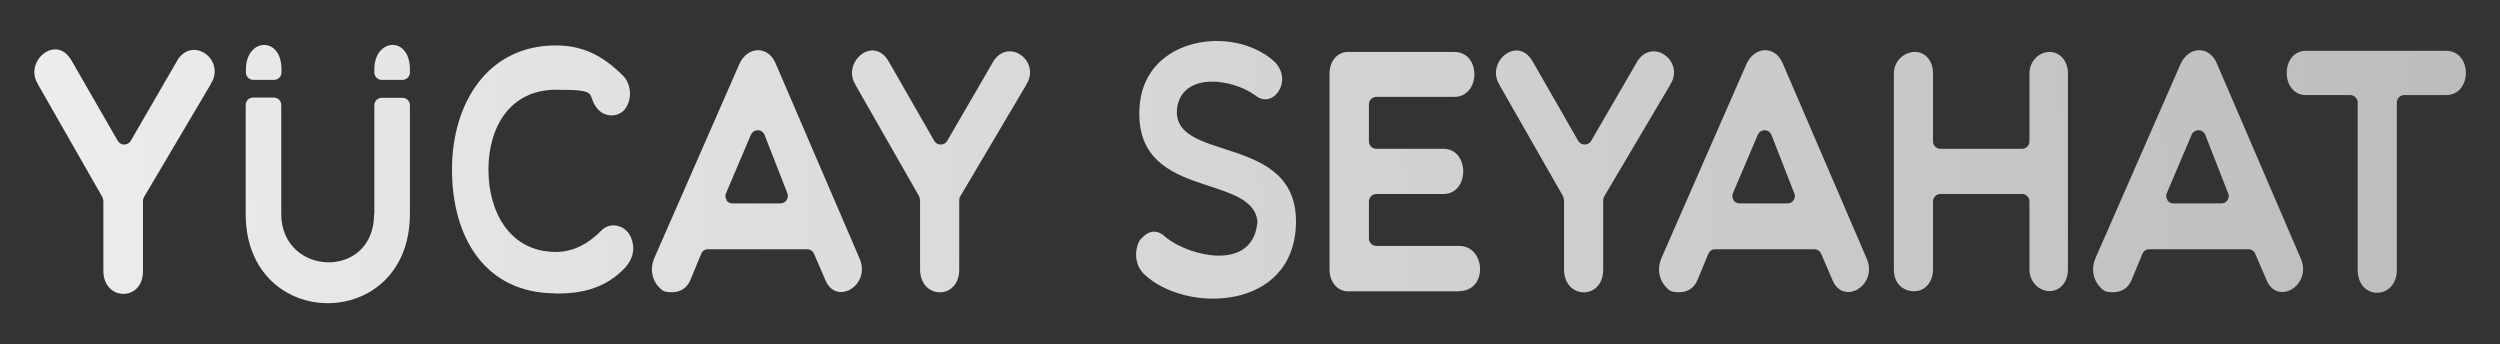
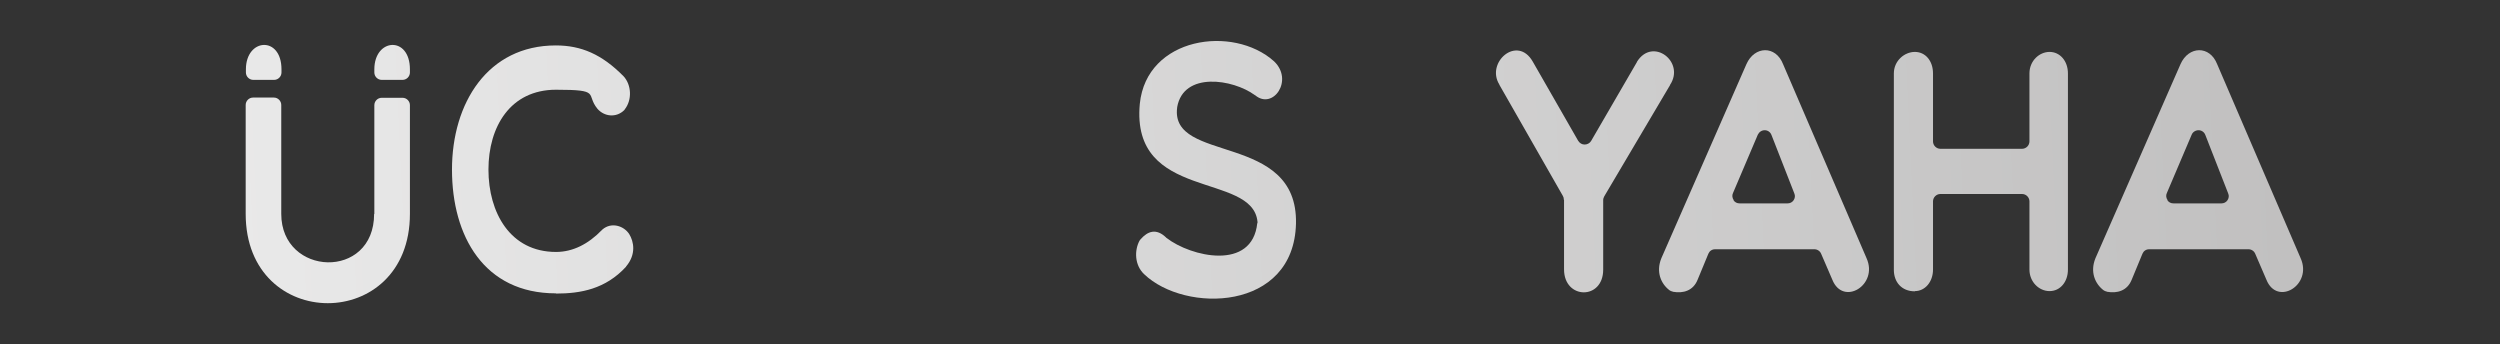
<svg xmlns="http://www.w3.org/2000/svg" xmlns:xlink="http://www.w3.org/1999/xlink" id="katman_1" version="1.1" viewBox="0 0 1117.3 153.8">
  <rect x="0" y="0" width="1117.3" height="153.8" fill="#333333" stroke="none" />
  <defs>
    <style>
      .st0 {
        fill: url(#Adsız_degrade_612);
      }

      .st1 {
        fill: url(#Adsız_degrade_67);
      }

      .st2 {
        fill: url(#Adsız_degrade_610);
      }

      .st3 {
        fill: url(#Adsız_degrade_613);
      }

      .st4 {
        fill: url(#Adsız_degrade_6);
      }

      .st5 {
        fill: url(#Adsız_degrade_62);
      }

      .st6 {
        fill: url(#Adsız_degrade_63);
      }

      .st7 {
        fill: url(#Adsız_degrade_66);
      }

      .st8 {
        fill: url(#Adsız_degrade_65);
      }

      .st9 {
        fill: url(#Adsız_degrade_69);
      }

      .st10 {
        fill: url(#Adsız_degrade_64);
      }

      .st11 {
        fill: url(#Adsız_degrade_611);
      }

      .st12 {
        fill: url(#Adsız_degrade_61);
      }

      .st13 {
        fill: url(#Adsız_degrade_68);
      }
    </style>
    <linearGradient id="Adsız_degrade_6" data-name="Adsız degrade 6" x1="12.7" y1="123.9" x2="1112.8" y2="175.1" gradientTransform="translate(0 248.8) scale(1 -1)" gradientUnits="userSpaceOnUse">
      <stop offset="0" stop-color="#ededed" />
      <stop offset="0" stop-color="#ededed" />
      <stop offset="1" stop-color="#bdbcbc" />
    </linearGradient>
    <linearGradient id="Adsız_degrade_61" data-name="Adsız degrade 6" x1="12.4" y1="131.5" x2="1112.4" y2="182.7" xlink:href="#Adsız_degrade_6" />
    <linearGradient id="Adsız_degrade_62" data-name="Adsız degrade 6" x1="11.9" y1="140.4" x2="1112" y2="191.6" xlink:href="#Adsız_degrade_6" />
    <linearGradient id="Adsız_degrade_63" data-name="Adsız degrade 6" x1="11.8" y1="143.5" x2="1111.9" y2="194.7" xlink:href="#Adsız_degrade_6" />
    <linearGradient id="Adsız_degrade_64" data-name="Adsız degrade 6" x1="11.6" y1="148.2" x2="1111.6" y2="199.4" xlink:href="#Adsız_degrade_6" />
    <linearGradient id="Adsız_degrade_65" data-name="Adsız degrade 6" x1="11.3" y1="153.8" x2="1111.4" y2="205" xlink:href="#Adsız_degrade_6" />
    <linearGradient id="Adsız_degrade_66" data-name="Adsız degrade 6" x1="10.9" y1="161.9" x2="1111" y2="213.1" xlink:href="#Adsız_degrade_6" />
    <linearGradient id="Adsız_degrade_67" data-name="Adsız degrade 6" x1="11.3" y1="153.7" x2="1111.4" y2="204.9" xlink:href="#Adsız_degrade_6" />
    <linearGradient id="Adsız_degrade_68" data-name="Adsız degrade 6" x1="10.5" y1="170.7" x2="1110.6" y2="221.9" xlink:href="#Adsız_degrade_6" />
    <linearGradient id="Adsız_degrade_69" data-name="Adsız degrade 6" x1="8.4" y1="215.7" x2="1108.5" y2="266.9" xlink:href="#Adsız_degrade_6" />
    <linearGradient id="Adsız_degrade_610" data-name="Adsız degrade 6" x1="8.6" y1="213" x2="1108.6" y2="264.2" xlink:href="#Adsız_degrade_6" />
    <linearGradient id="Adsız_degrade_611" data-name="Adsız degrade 6" x1="11.2" y1="156.3" x2="1111.3" y2="207.5" xlink:href="#Adsız_degrade_6" />
    <linearGradient id="Adsız_degrade_612" data-name="Adsız degrade 6" x1="12.2" y1="135.4" x2="1112.2" y2="186.6" xlink:href="#Adsız_degrade_6" />
    <linearGradient id="Adsız_degrade_613" data-name="Adsız degrade 6" x1="12.6" y1="126.4" x2="1112.7" y2="177.6" xlink:href="#Adsız_degrade_6" />
  </defs>
-   <path class="st4" d="M1053.7,120.6c0,13.8,17.5,13.5,17.5,0V45.8c0-1.8,1.5-3.3,3.3-3.3h18.7c11.8,0,11.8-19.8,0-19.8h-62.6c-11.5,0-11.5,19.8,0,19.8h19.8c1.8,0,3.3,1.5,3.3,3.3v74.8h0Z" />
  <path class="st12" d="M855.8,130.1c4.6,0,8.1-4.2,8.1-9.6v-30.5c0-1.8,1.5-3.3,3.3-3.3h36.5c1.8,0,3.3,1.5,3.3,3.3v30.5c0,5.4,4.2,9.6,9,9.6s8.2-4.2,8.2-9.6V32.8c0-5.6-3.6-9.6-8.2-9.6s-9,4-9,9.6v30.4c0,1.8-1.5,3.3-3.3,3.3h-36.5c-1.8,0-3.3-1.5-3.3-3.3v-30.4c0-5.6-3.4-9.6-8.1-9.6s-9.4,4-9.4,9.6v87.8c0,5.4,3.4,9.6,9.4,9.6Z" />
  <path class="st5" d="M699,89.4v31c0,13.5,17.5,13.8,17.5.1v-31.1c0-.6.2-1.1.5-1.7l29.4-49.7s0,0,0-.1c6.8-10.3-7.8-21.5-14.8-10.3,0,0,0,0,0,.1l-20.5,35.3c-.6,1-1.7,1.6-2.9,1.6s-2.2-.6-2.9-1.7l-20.3-35.4c-6.9-12-21.1.4-14.9,10.3,0,0,0,0,0,.1l28.4,49.7c.3.5.4,1,.4,1.6h0Z" />
-   <path class="st6" d="M652.1,130.1c13,0,12-20.2,0-20.2h-37c-1.8,0-3.3-1.5-3.3-3.3v-16.6c0-1.8,1.5-3.3,3.3-3.3h30c11.8,0,11.8-20.2,0-20.2h-30c-1.8,0-3.3-1.5-3.3-3.3v-16.6c0-1.8,1.5-3.3,3.3-3.3h34.8c11.9,0,12.2-20.1,0-20.1h-47.5c-4.6,0-8.2,4-8.2,9.6v87.8c0,5.4,3.6,9.6,8.2,9.6h49.8Z" />
  <path class="st10" d="M561.9,99.7c-2.2,21.5-29.7,15.1-40.6,6.6,0,0-.2-.1-.2-.2-4.3-4.1-8.1-2.9-11.4.9-.2.2-.3.4-.5.7-2.2,4.2-2.2,10.7,2.1,14.8,18.3,17.6,67,16.7,67.9-22.6.9-41.1-56.5-26.6-53.1-51.9,0,0,0,0,0-.1,2.8-16,24.9-12.6,34.7-5.4,0,0,.1,0,.2.1,7.9,6.6,17.3-6.7,8.4-15.2,0,0,0,0,0,0-18.3-16.4-57-10.9-60,19-4.1,43.7,50.4,30.3,52.6,52.7,0,.2,0,.4,0,.7h0Z" />
-   <path class="st8" d="M411.2,89.4v31c0,13.5,17.5,13.8,17.5.1v-31.1c0-.6.1-1.1.5-1.7l29.4-49.7s0,0,0-.1c6.8-10.3-7.8-21.5-14.8-10.3,0,0,0,0,0,.1l-20.5,35.3c-.6,1-1.6,1.6-2.9,1.6s-2.2-.6-2.9-1.7l-20.3-35.4c-6.9-12-21.1.4-14.9,10.3,0,0,0,0,0,.1l28.4,49.7c.3.5.4,1,.4,1.6Z" />
  <path class="st7" d="M248.5,131.2c11,0,22.1-2,31.3-12,0,0,0,0,0-.1,4.6-5.4,3.5-11.1,1.4-14.5-2.4-3.7-8-5.5-12-2,0,0-.1.1-.2.2-6.1,6.3-13,9.8-20.5,9.8-20.5,0-30.2-17.6-30.2-36.8s9.8-35.7,30.2-35.7,13.1,1.9,18.5,8.5c0,0,0,0,0,0,3.1,3.6,8.5,4.1,12,.6,0,0,.2-.2.2-.3,3.4-4.3,3-11-.5-14.8,0,0,0,0-.1-.1-9.6-9.7-18.8-13.7-30.2-13.7-30.4,0-46.4,25.7-46.4,55.5s14.4,55.3,46.4,55.3h0Z" />
  <path class="st1" d="M167.2,95.6c0,29.7-41.5,28-41.5,0v-48.7c0-1.8-1.5-3.3-3.3-3.3h-9.3c-1.8,0-3.3,1.5-3.3,3.3v48.7c0,53.2,73.4,53.2,73.4,0v-48.6c0-1.8-1.5-3.3-3.3-3.3h-9.3c-1.8,0-3.3,1.5-3.3,3.3v48.6h0Z" />
-   <path class="st13" d="M46.2,89.6v31.4c0,13.6,17.7,13.9,17.7.2v-31.5c0-.6.2-1.1.5-1.7l29.8-50.4s0,0,0-.1c6.8-10.5-7.9-21.8-15-10.5,0,0,0,0,0,.1l-20.8,35.9c-.6,1-1.7,1.6-2.9,1.6s-2.2-.6-2.9-1.7L32,27.1c-6.9-12.2-21.4.4-15.1,10.4,0,0,0,0,0,.1l28.8,50.4c.3.5.4,1,.4,1.6h0Z" />
  <path class="st9" d="M122.5,35.7h-9.3c-1.8,0-3.3-1.5-3.3-3.3v-1.4c0-14,15.9-15.1,15.9,0v1.4c0,1.8-1.5,3.3-3.3,3.3h0Z" />
  <path class="st2" d="M179.9,35.7h-9.3c-1.8,0-3.3-1.5-3.3-3.3v-1.4c0-14,15.9-15.1,15.9,0v1.4c0,1.8-1.5,3.3-3.3,3.3Z" />
-   <path class="st11" d="M297.4,130.3c-.5-.1-1-.3-1.4-.6-3.8-2.9-6.1-8.2-3.6-14.3,0,0,0,0,0,0l38-86.7c3.6-8.2,13.1-8.5,16.4,0,0,0,0,0,0,0l37.3,86.7c5.4,12-10.5,21.6-15.3,9.6,0,0,0,0,0,0l-5-11.6c-.5-1.2-1.7-2-3-2h-44.4c-1.4,0-2.5.8-3,2l-4.8,11.6c-2,5-6.5,6.2-11,5.4h0ZM324.6,89.4c.6,1,1.6,1.5,2.8,1.5h21.4c1.1,0,2.1-.5,2.7-1.4.6-.9.8-2,.4-3.1l-10.2-26.1c-.5-1.3-1.7-2.1-3-2.1-1.4,0-2.5.8-3.1,2l-11.1,26.1c-.5,1-.4,2.2.3,3.1h0Z" />
  <path class="st0" d="M747.5,130.3c-.5-.1-1-.3-1.4-.6-3.8-2.9-6.1-8.2-3.6-14.3,0,0,0,0,0,0l38-86.7c3.6-8.2,13.1-8.5,16.4,0,0,0,0,0,0,0l37.3,86.7c5.4,12-10.5,21.6-15.3,9.6,0,0,0,0,0,0l-5-11.6c-.5-1.2-1.7-2-3-2h-44.4c-1.4,0-2.5.8-3,2l-4.8,11.6c-2,5-6.5,6.2-11,5.4h0ZM774.7,89.4c.6,1,1.6,1.5,2.8,1.5h21.4c1.1,0,2.1-.5,2.7-1.4.6-.9.8-2,.3-3.1l-10.2-26.1c-.5-1.3-1.7-2.1-3-2.1-1.4,0-2.5.8-3.1,2l-11.1,26.1c-.5,1-.3,2.2.3,3.1h0Z" />
  <path class="st3" d="M941.5,130.3c-.5-.1-1-.3-1.4-.6-3.8-2.9-6.1-8.2-3.6-14.3,0,0,0,0,0,0l38-86.7c3.6-8.2,13.1-8.5,16.4,0,0,0,0,0,0,0l37.3,86.7c5.4,12-10.5,21.6-15.3,9.6,0,0,0,0,0,0l-5-11.6c-.5-1.2-1.7-2-3-2h-44.4c-1.4,0-2.5.8-3,2l-4.8,11.6c-2,5-6.5,6.2-11,5.4h0ZM968.6,89.4c.6,1,1.6,1.5,2.8,1.5h21.4c1.1,0,2.1-.5,2.7-1.4s.8-2,.3-3.1l-10.2-26.1c-.5-1.3-1.7-2.1-3-2.1-1.4,0-2.6.8-3.1,2l-11.1,26.1c-.5,1-.3,2.2.3,3.1h0Z" />
</svg>